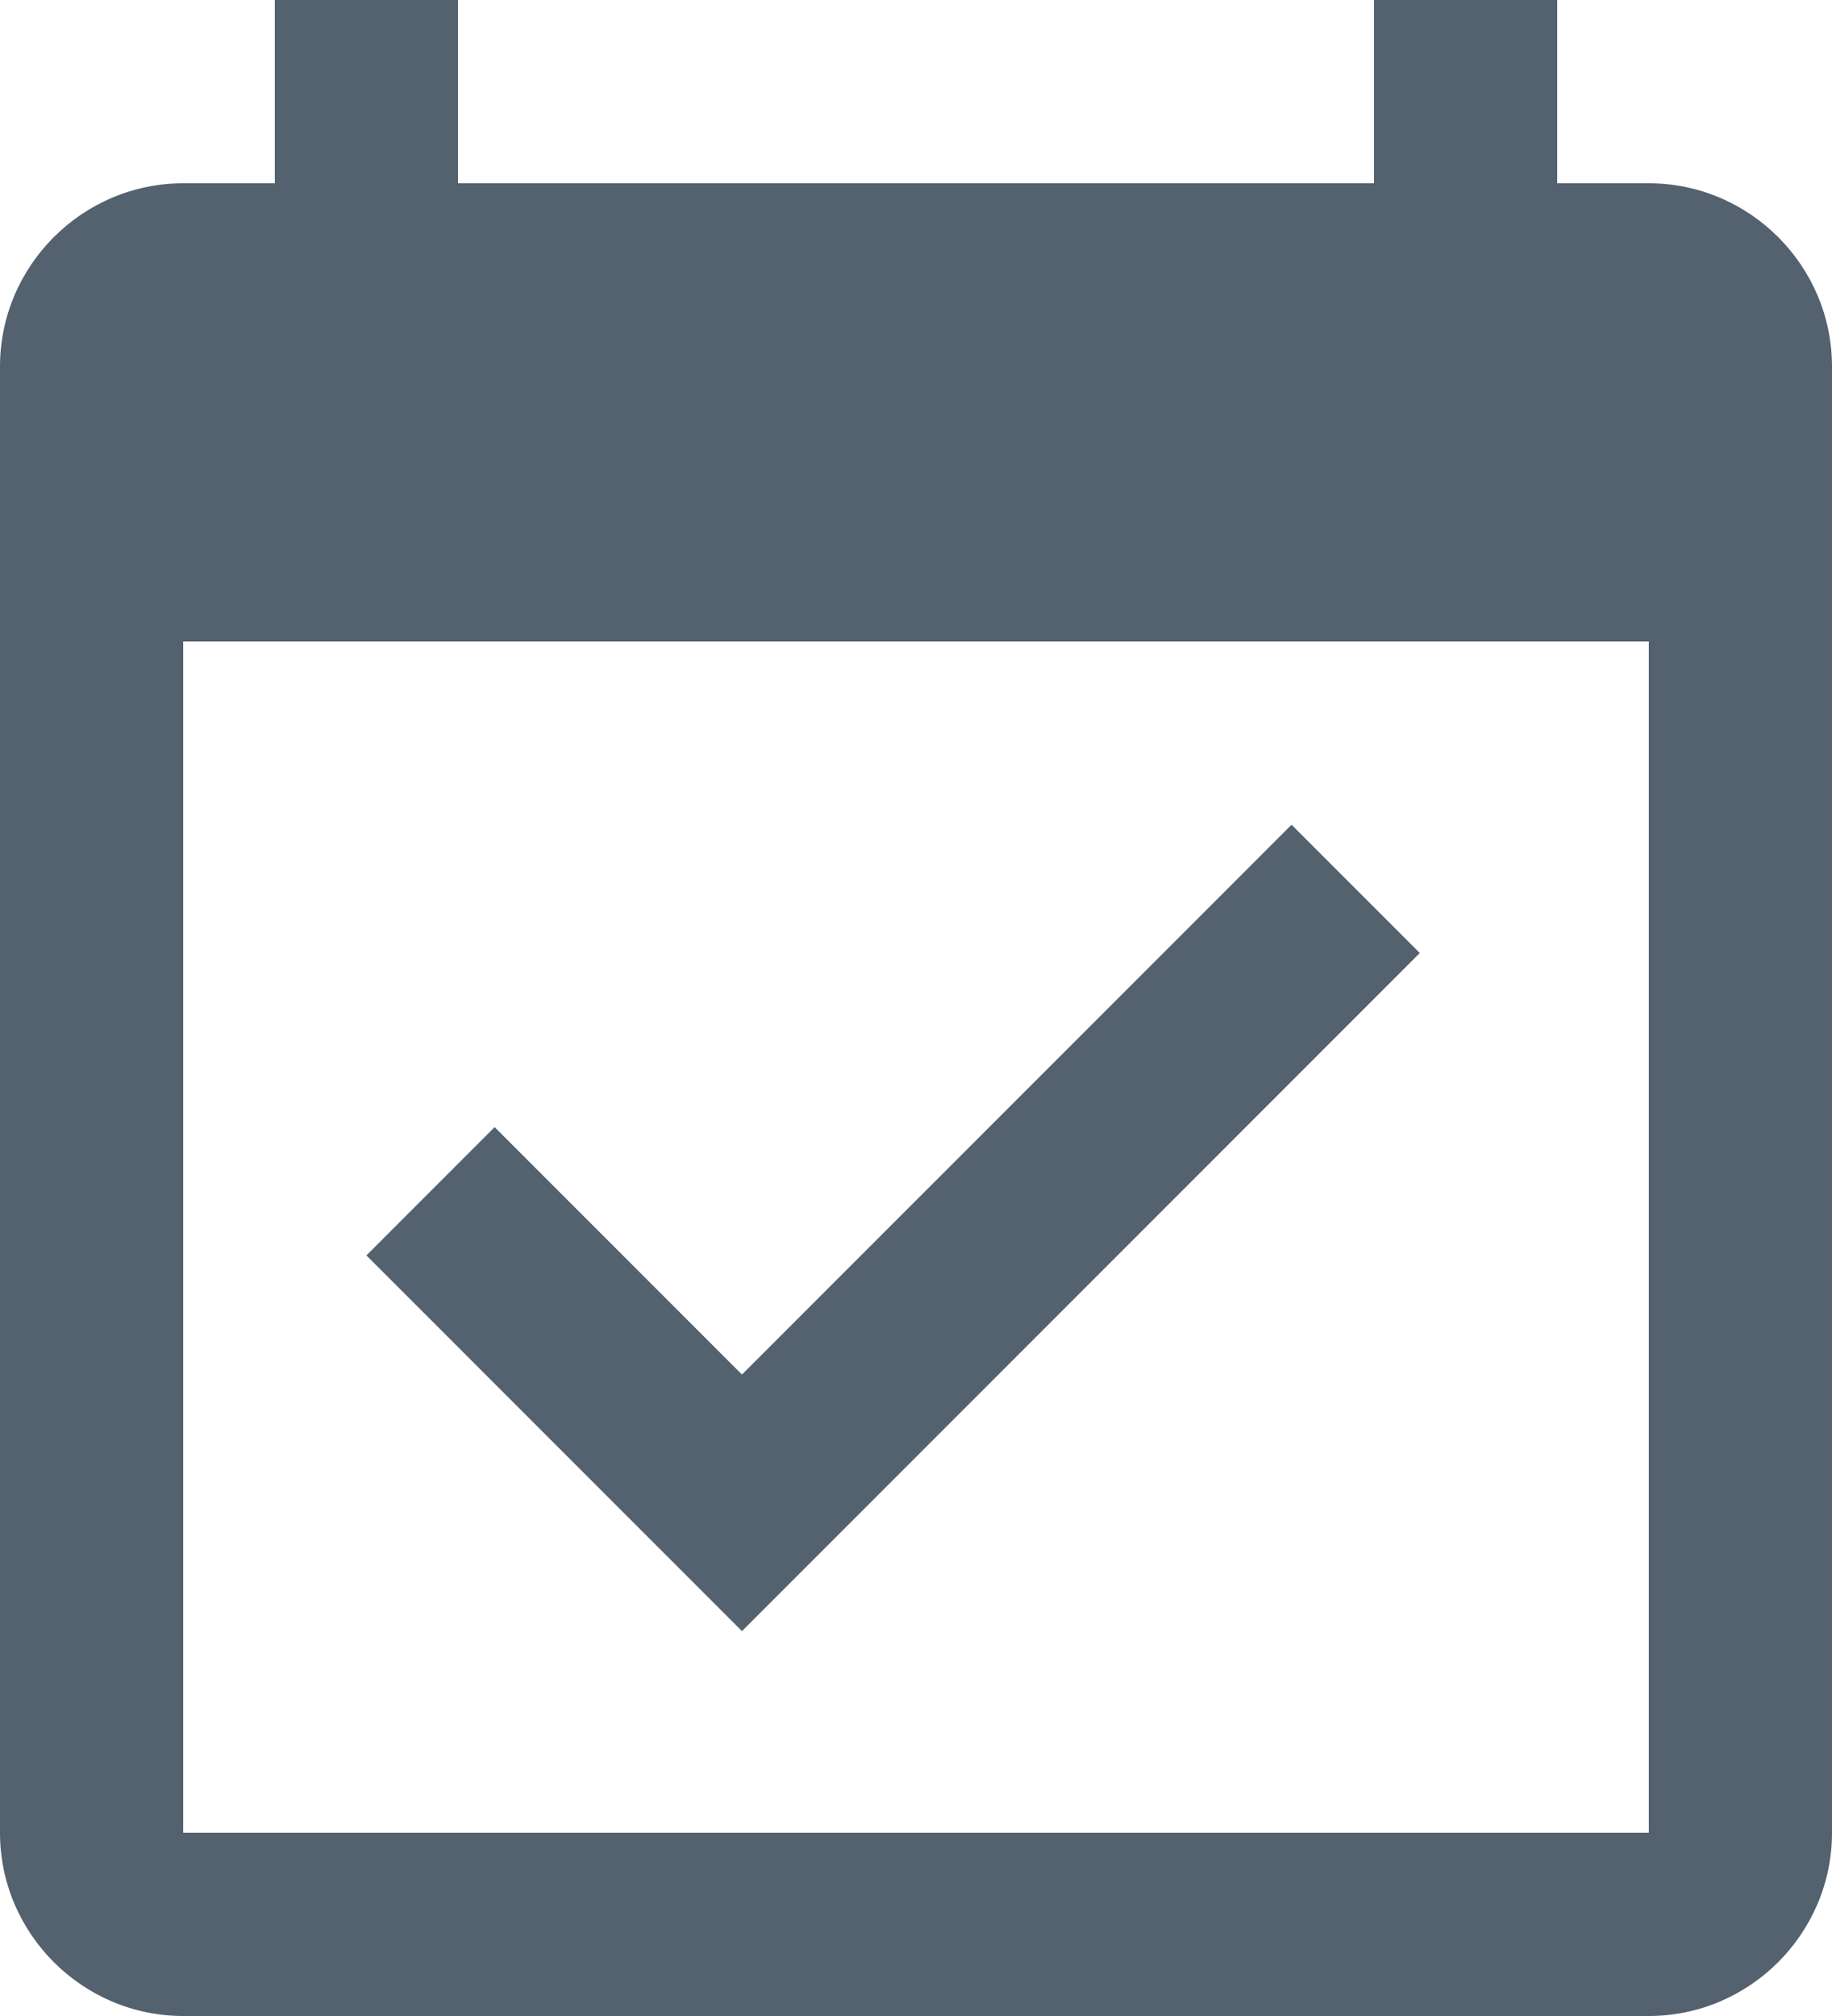
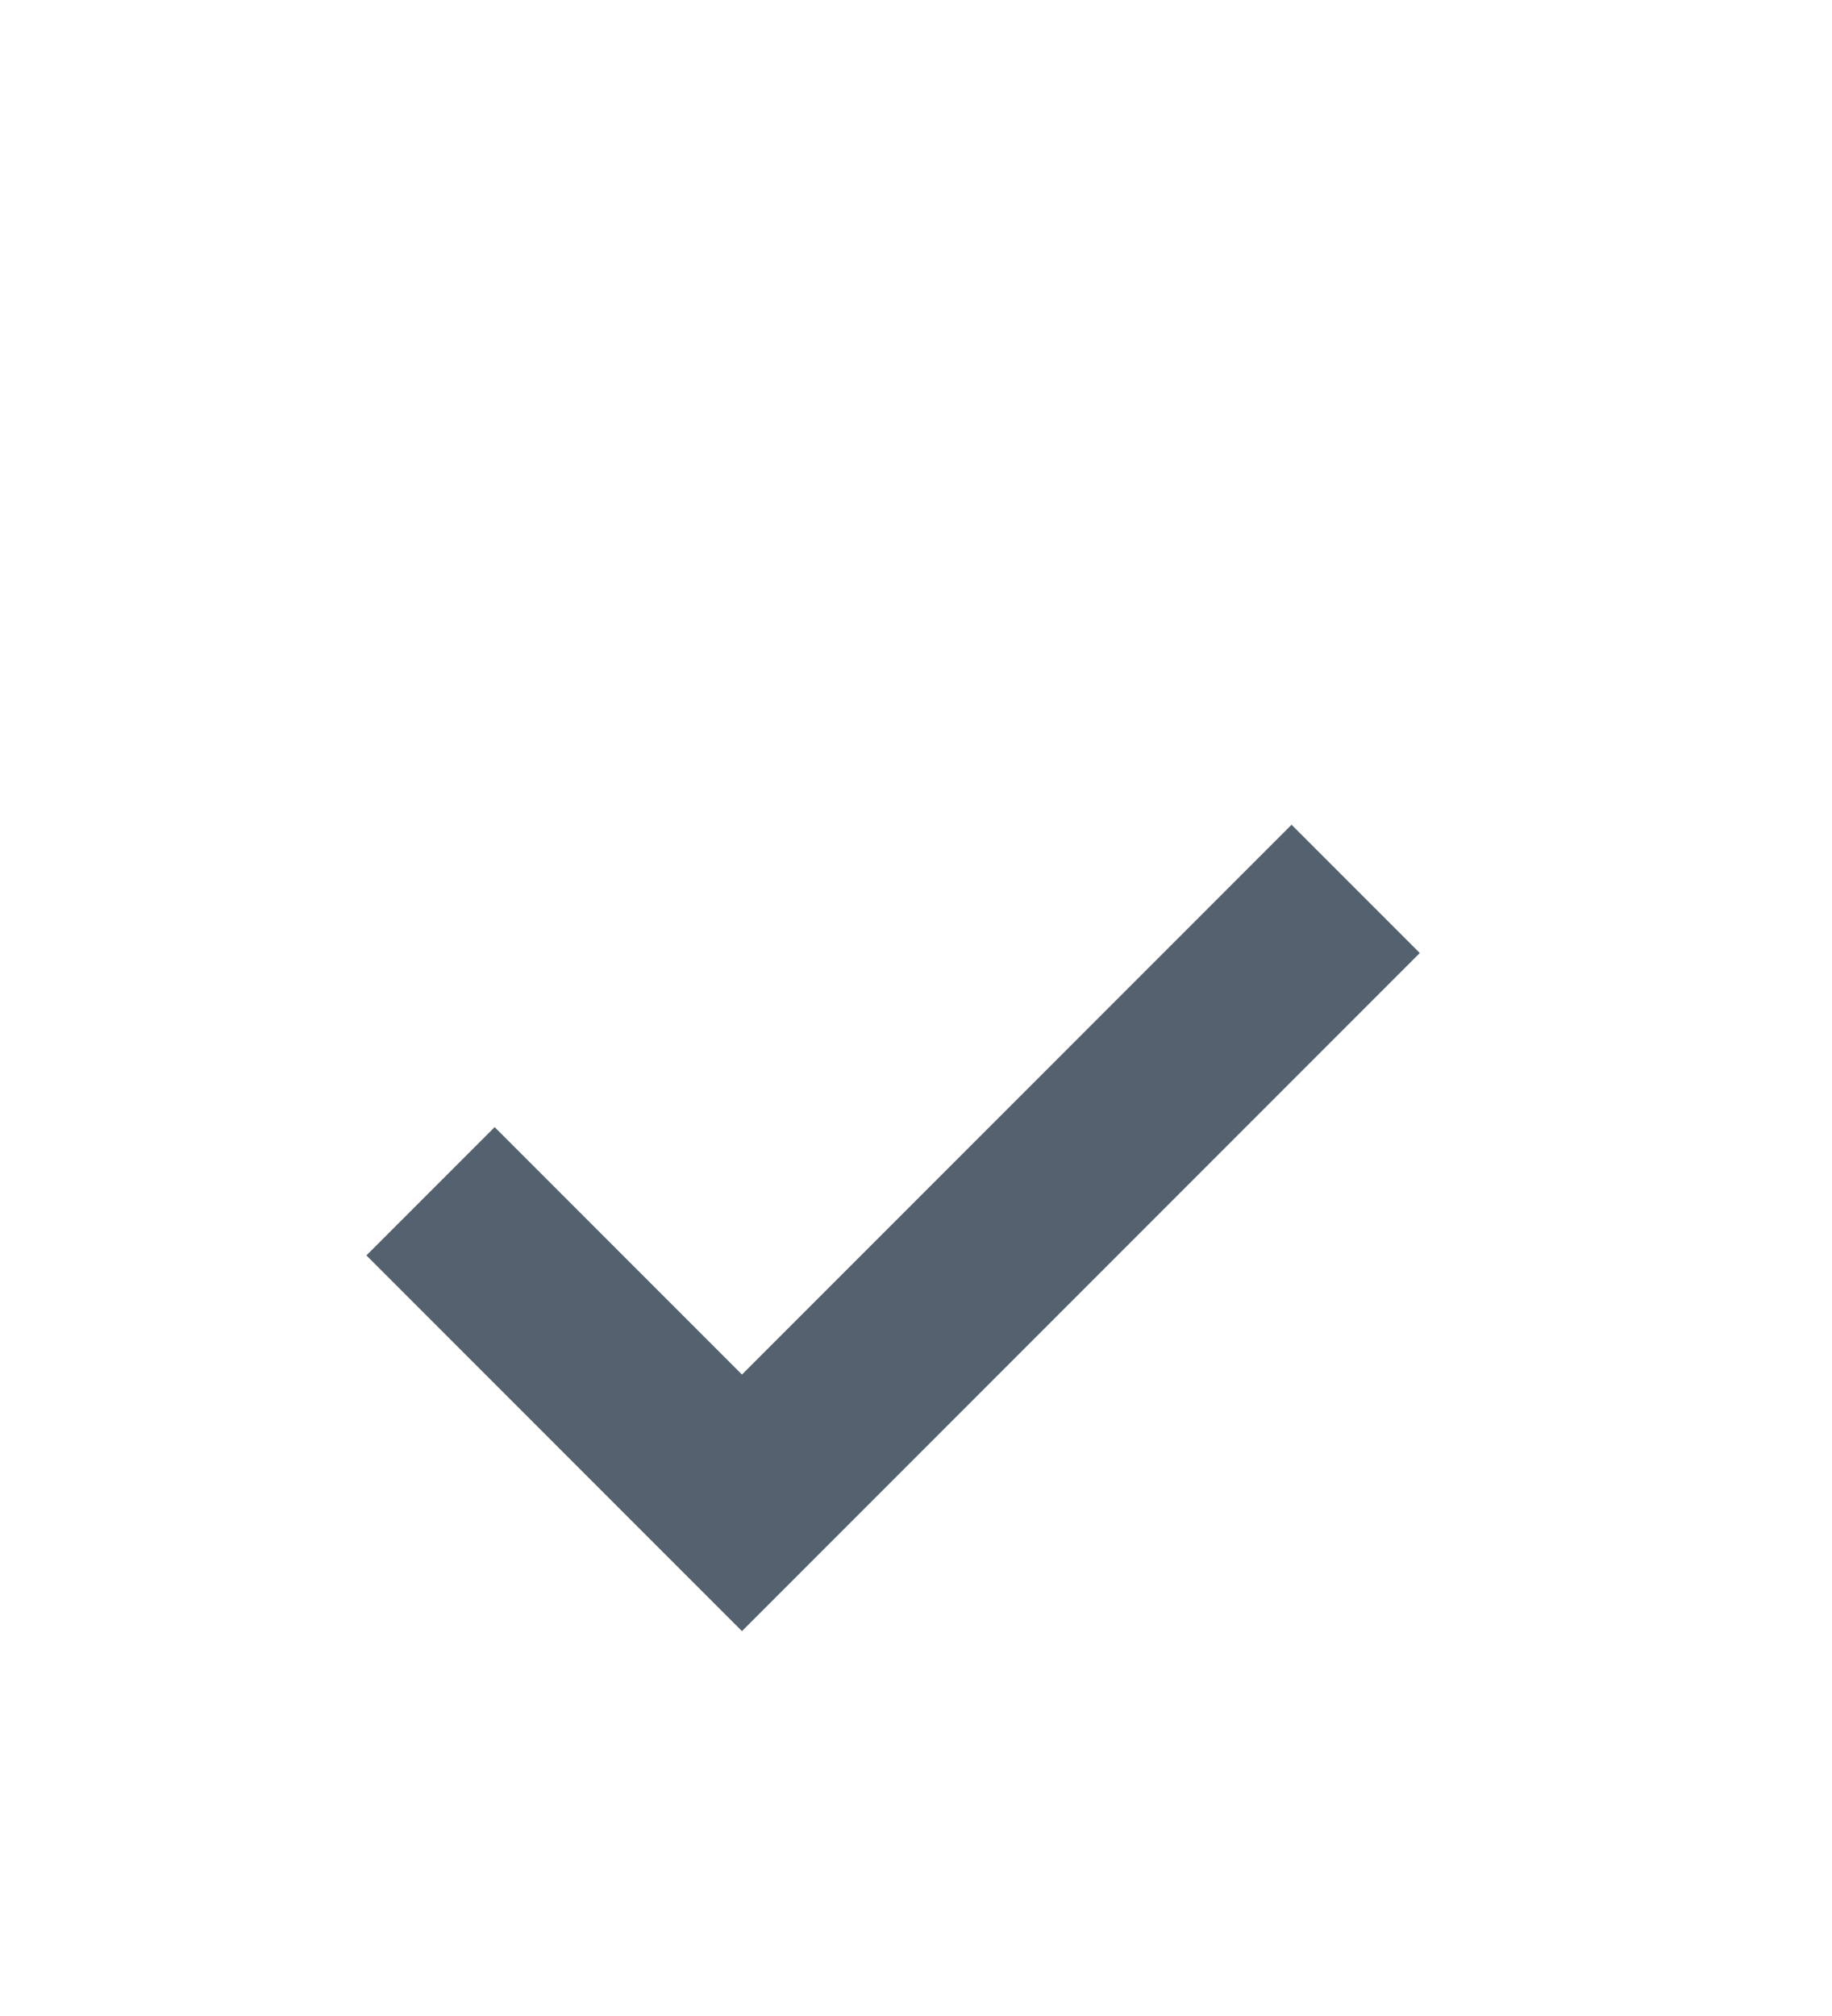
<svg xmlns="http://www.w3.org/2000/svg" width="20" height="22" viewBox="0 0 20 22" fill="none">
-   <path d="M18 2H17V0H15V2H5V0H3V2H2C0.9 2 0 2.9 0 4V20C0 21.1 0.9 22 2 22H18C19.1 22 20 21.1 20 20V4C20 2.9 19.1 2 18 2ZM18 20H2V7H18V20Z" fill="#54616E" />
  <path d="M8.1 15L5.4 12.3L4 13.7L8.1 17.8L15.5 10.4L14.1 9L8.1 15Z" fill="#54616E" />
</svg>